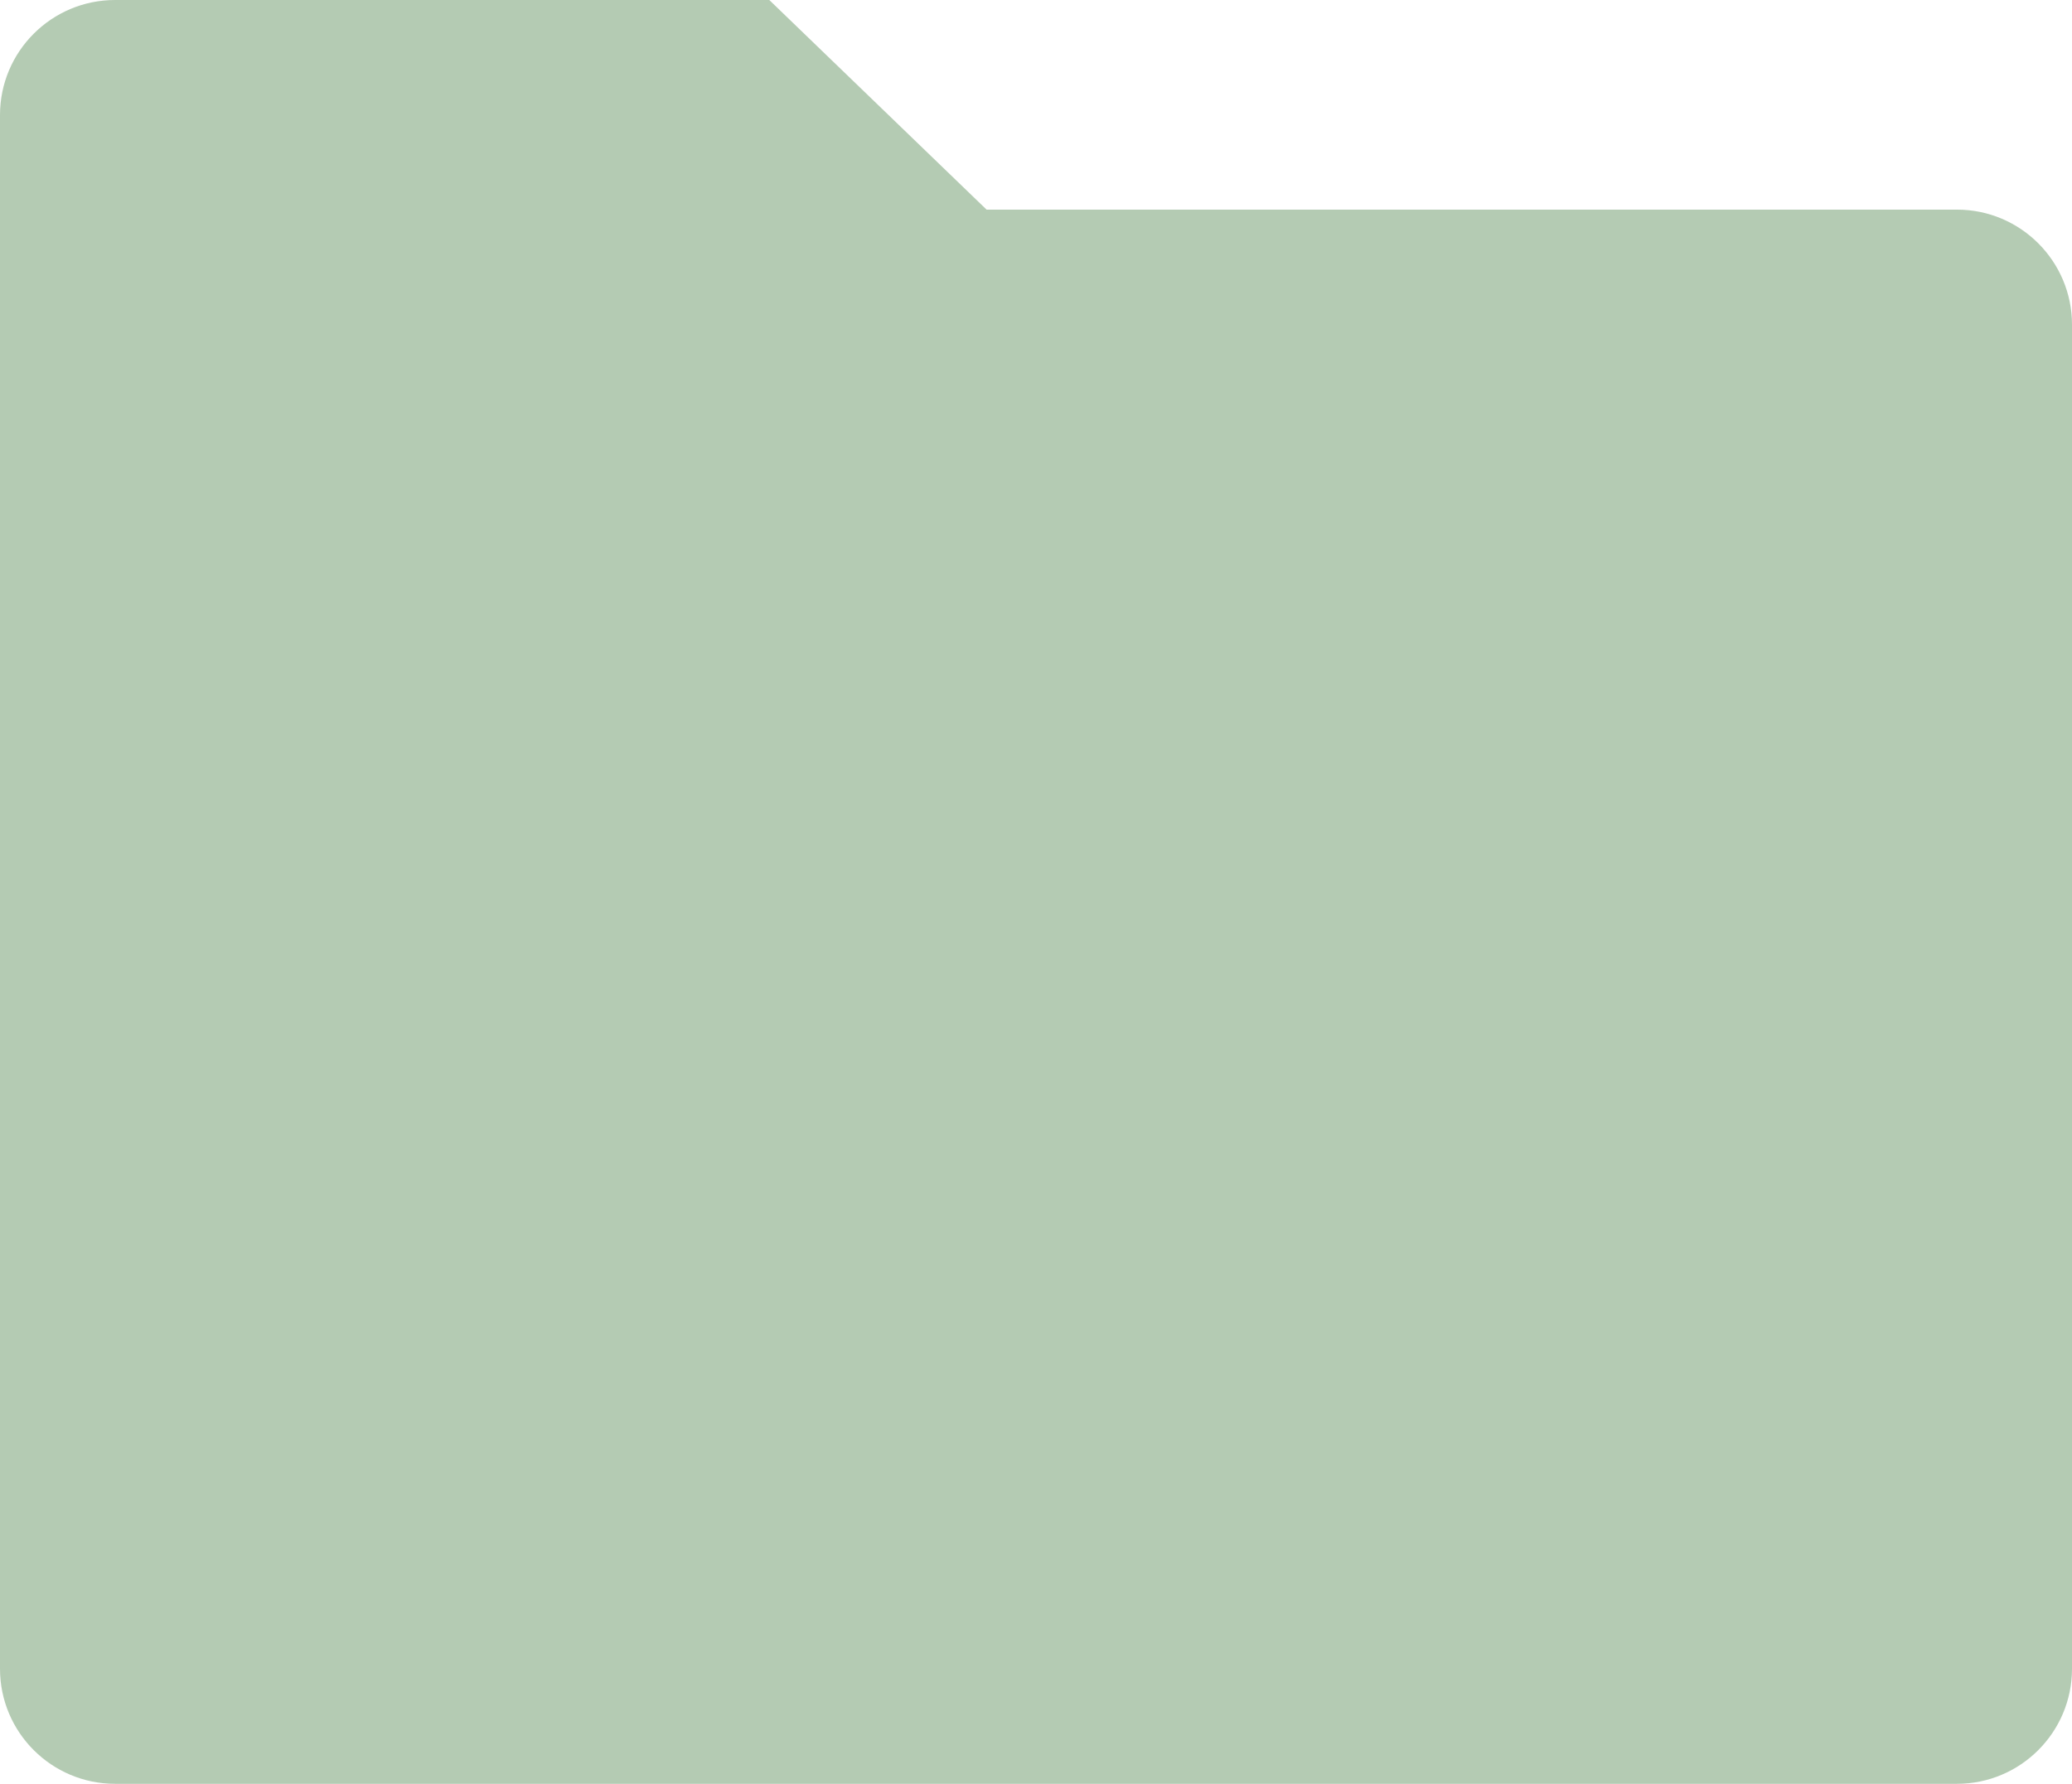
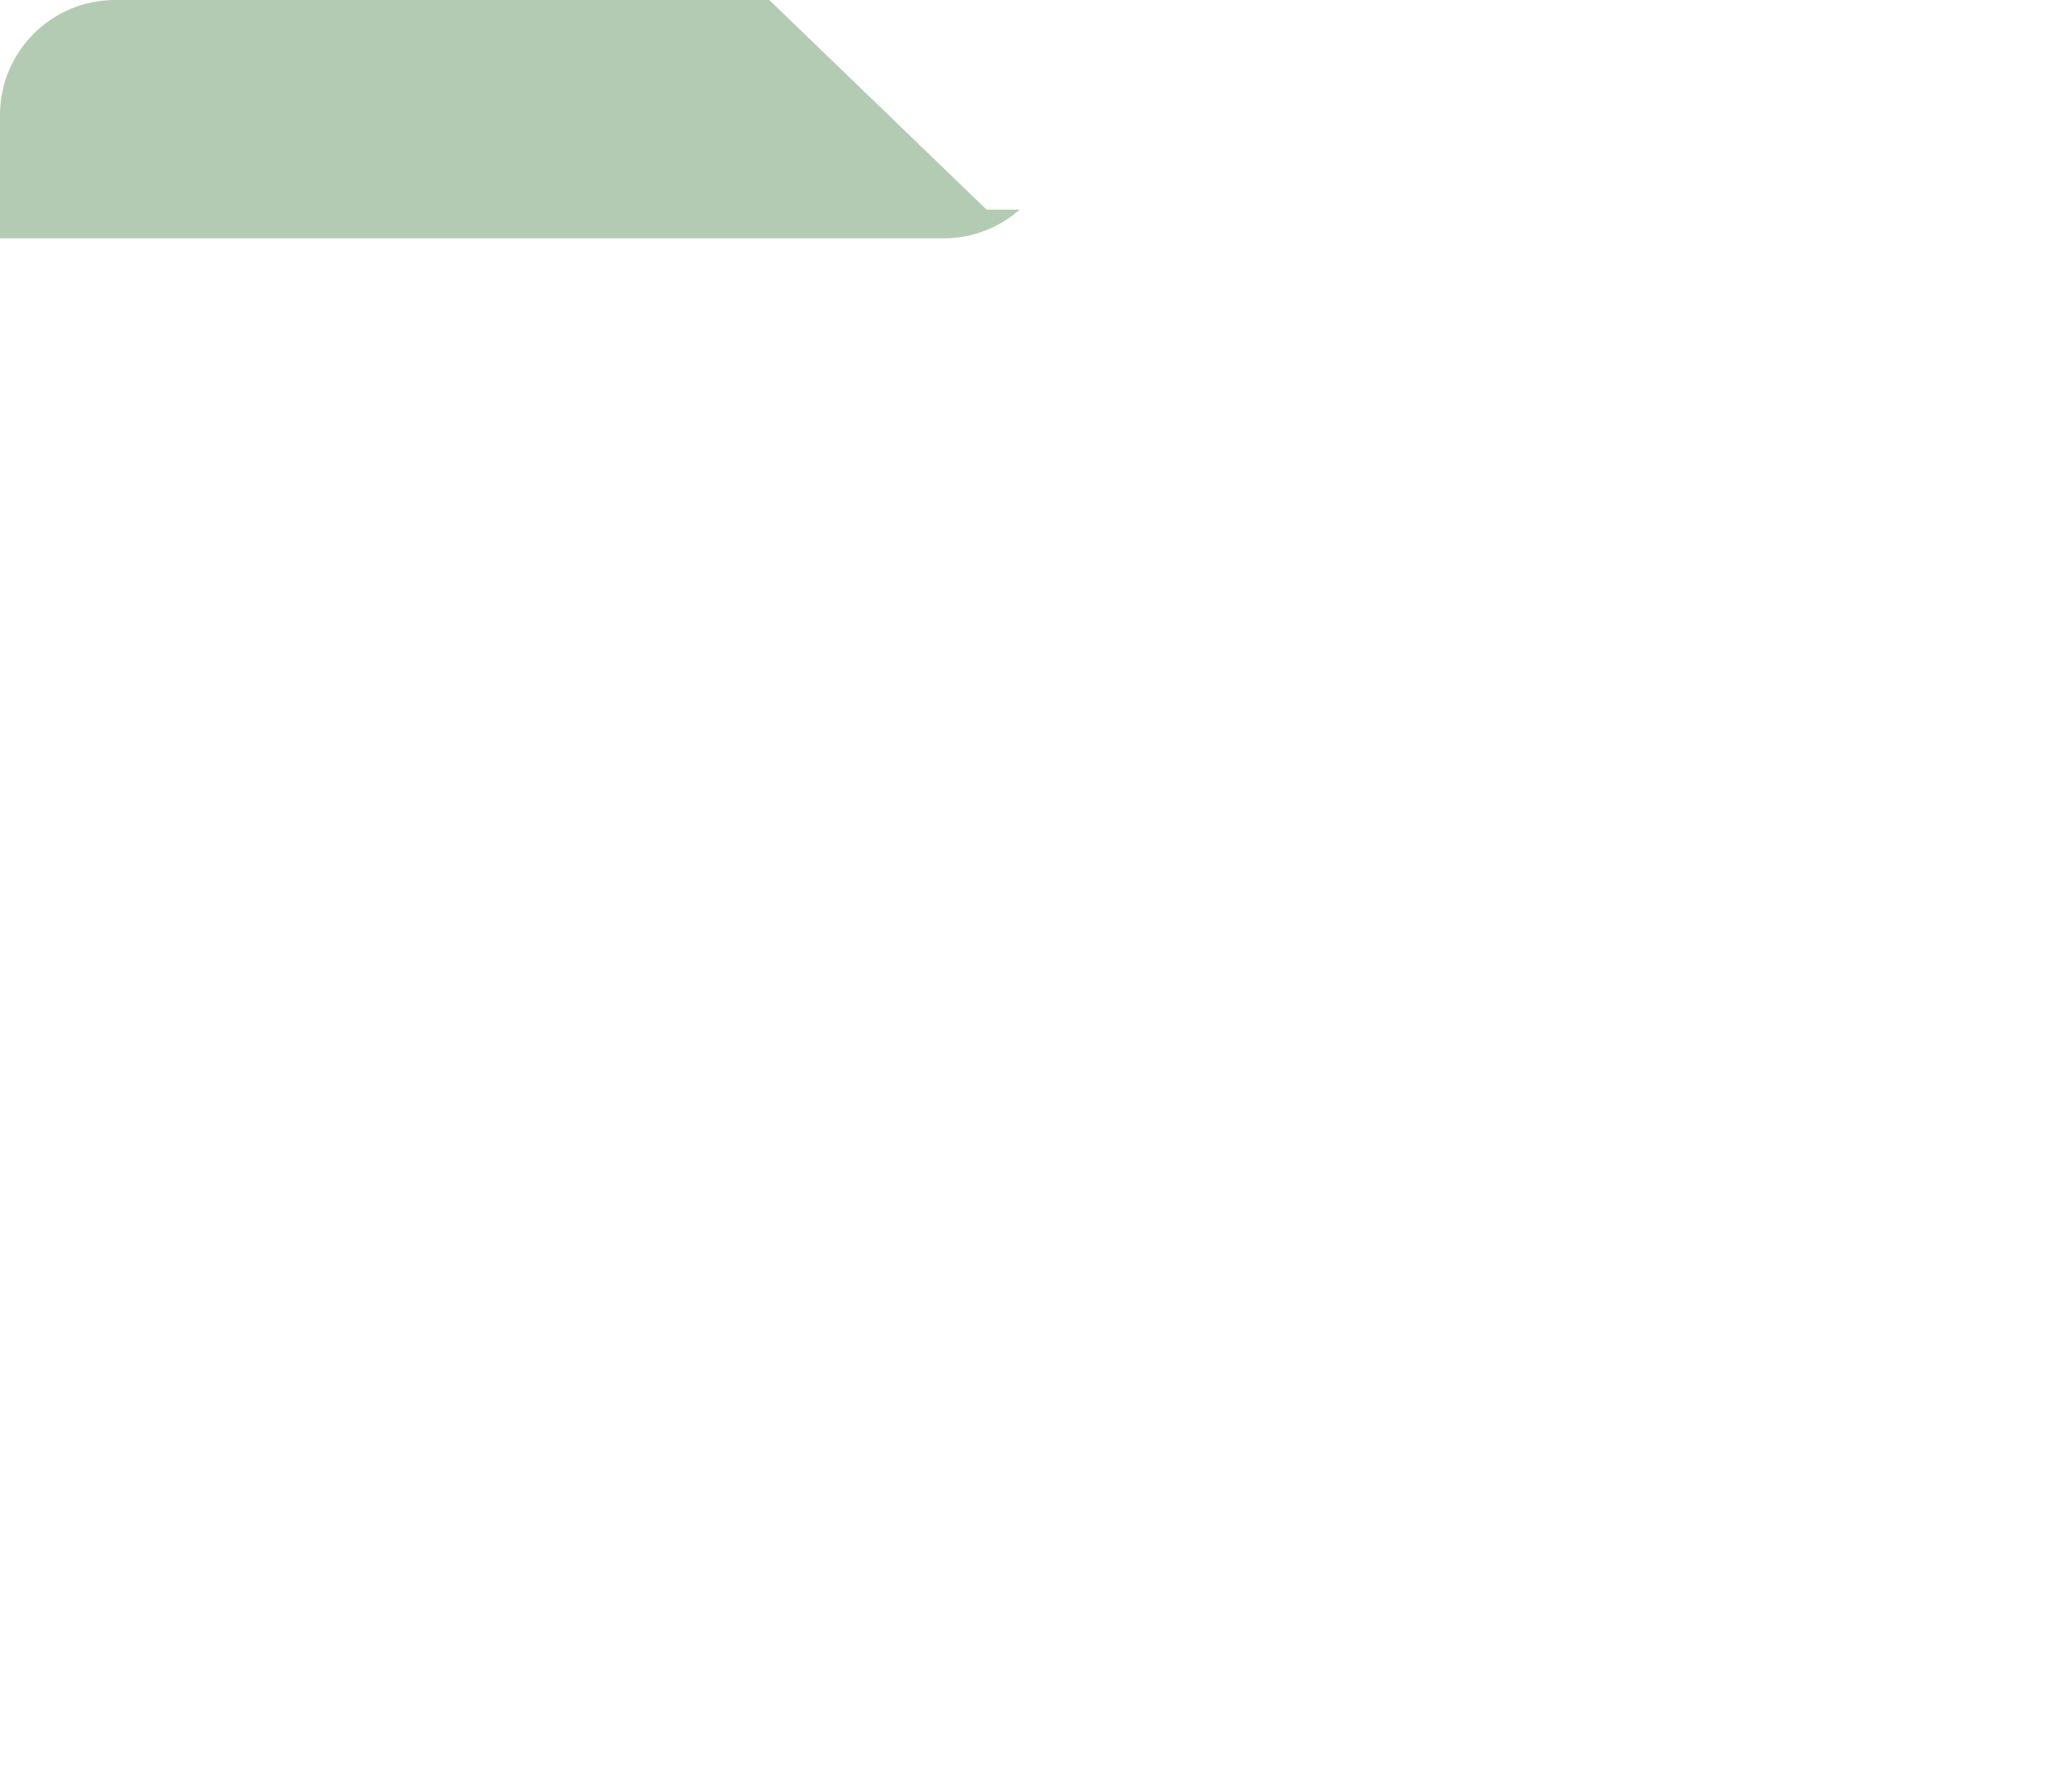
<svg xmlns="http://www.w3.org/2000/svg" width="360" height="310" viewBox="0 0 360 310" fill="none">
-   <path d="M0 36.429H340C351.046 36.429 360 45.383 360 56.429V290C360 301.046 351.046 310 340 310H20C8.954 310 0 301.046 0 290V36.429Z" fill="#B4CBB3" />
  <path fill-rule="evenodd" clip-rule="evenodd" d="M177.166 36.428H171.412L133.66 0H20C8.954 0 0 8.954 0 20V41.428H163.936C169.009 41.428 173.64 39.54 177.166 36.428Z" fill="#B4CBB3" />
</svg>